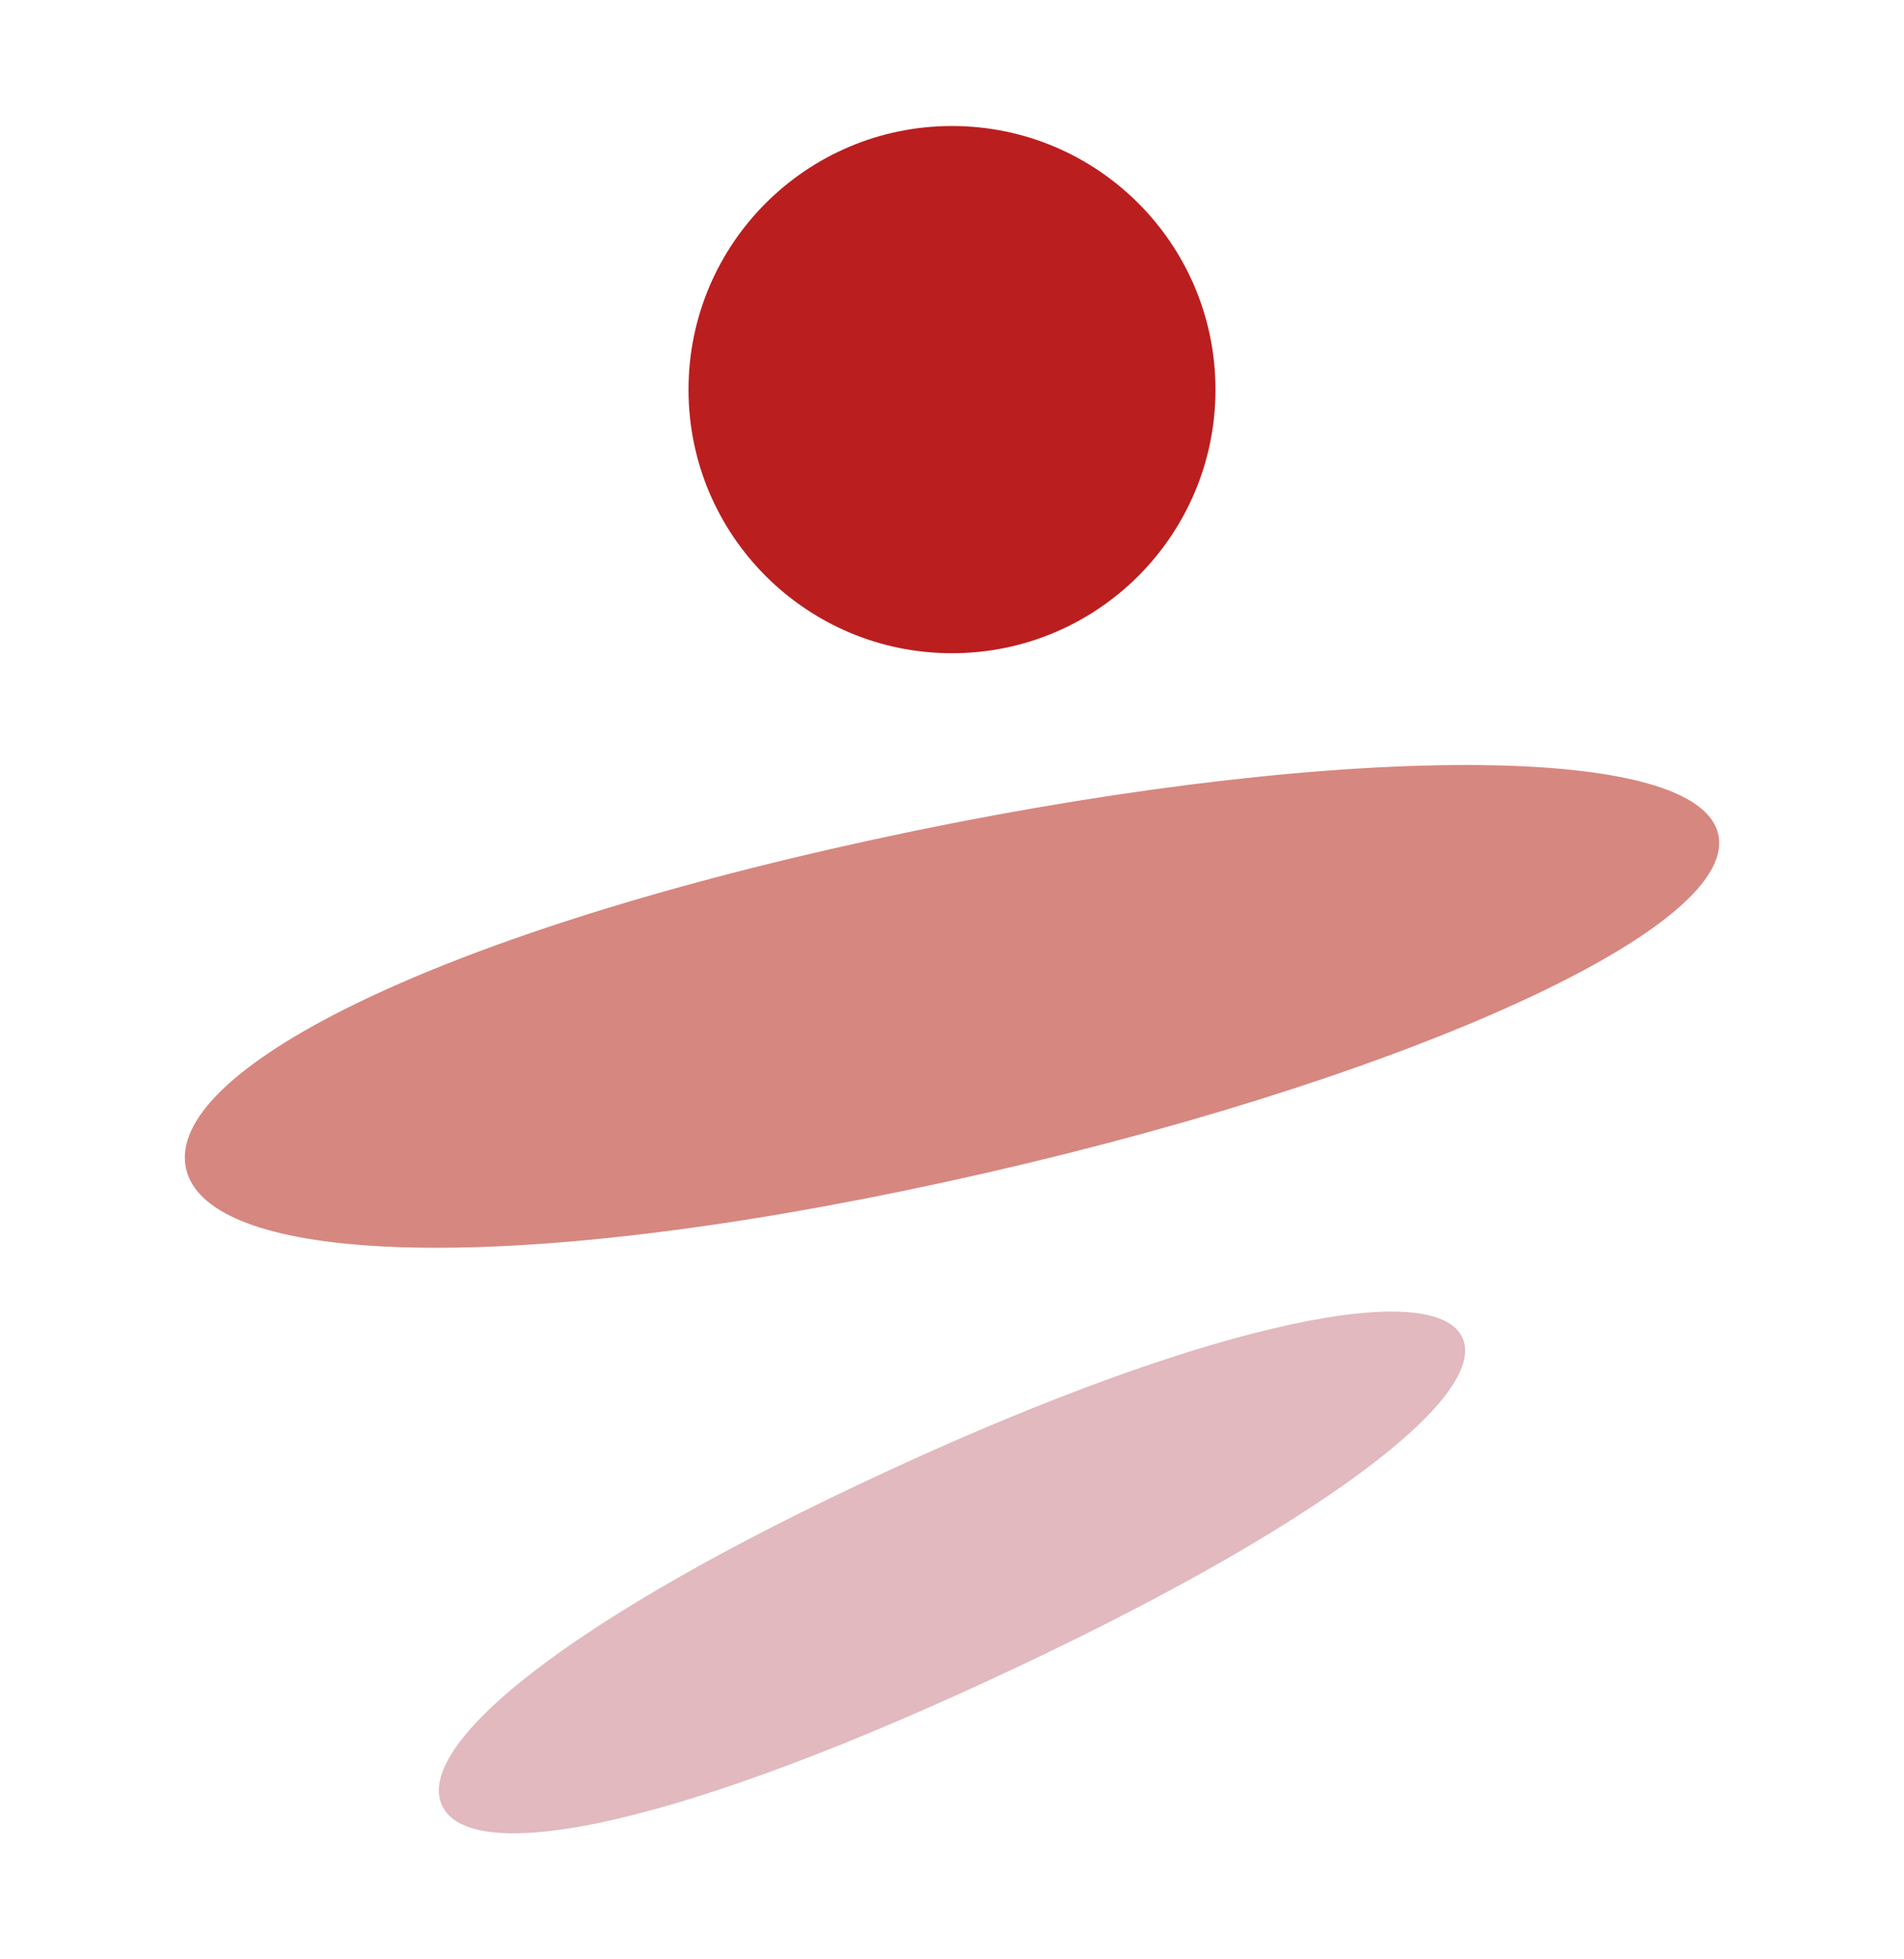
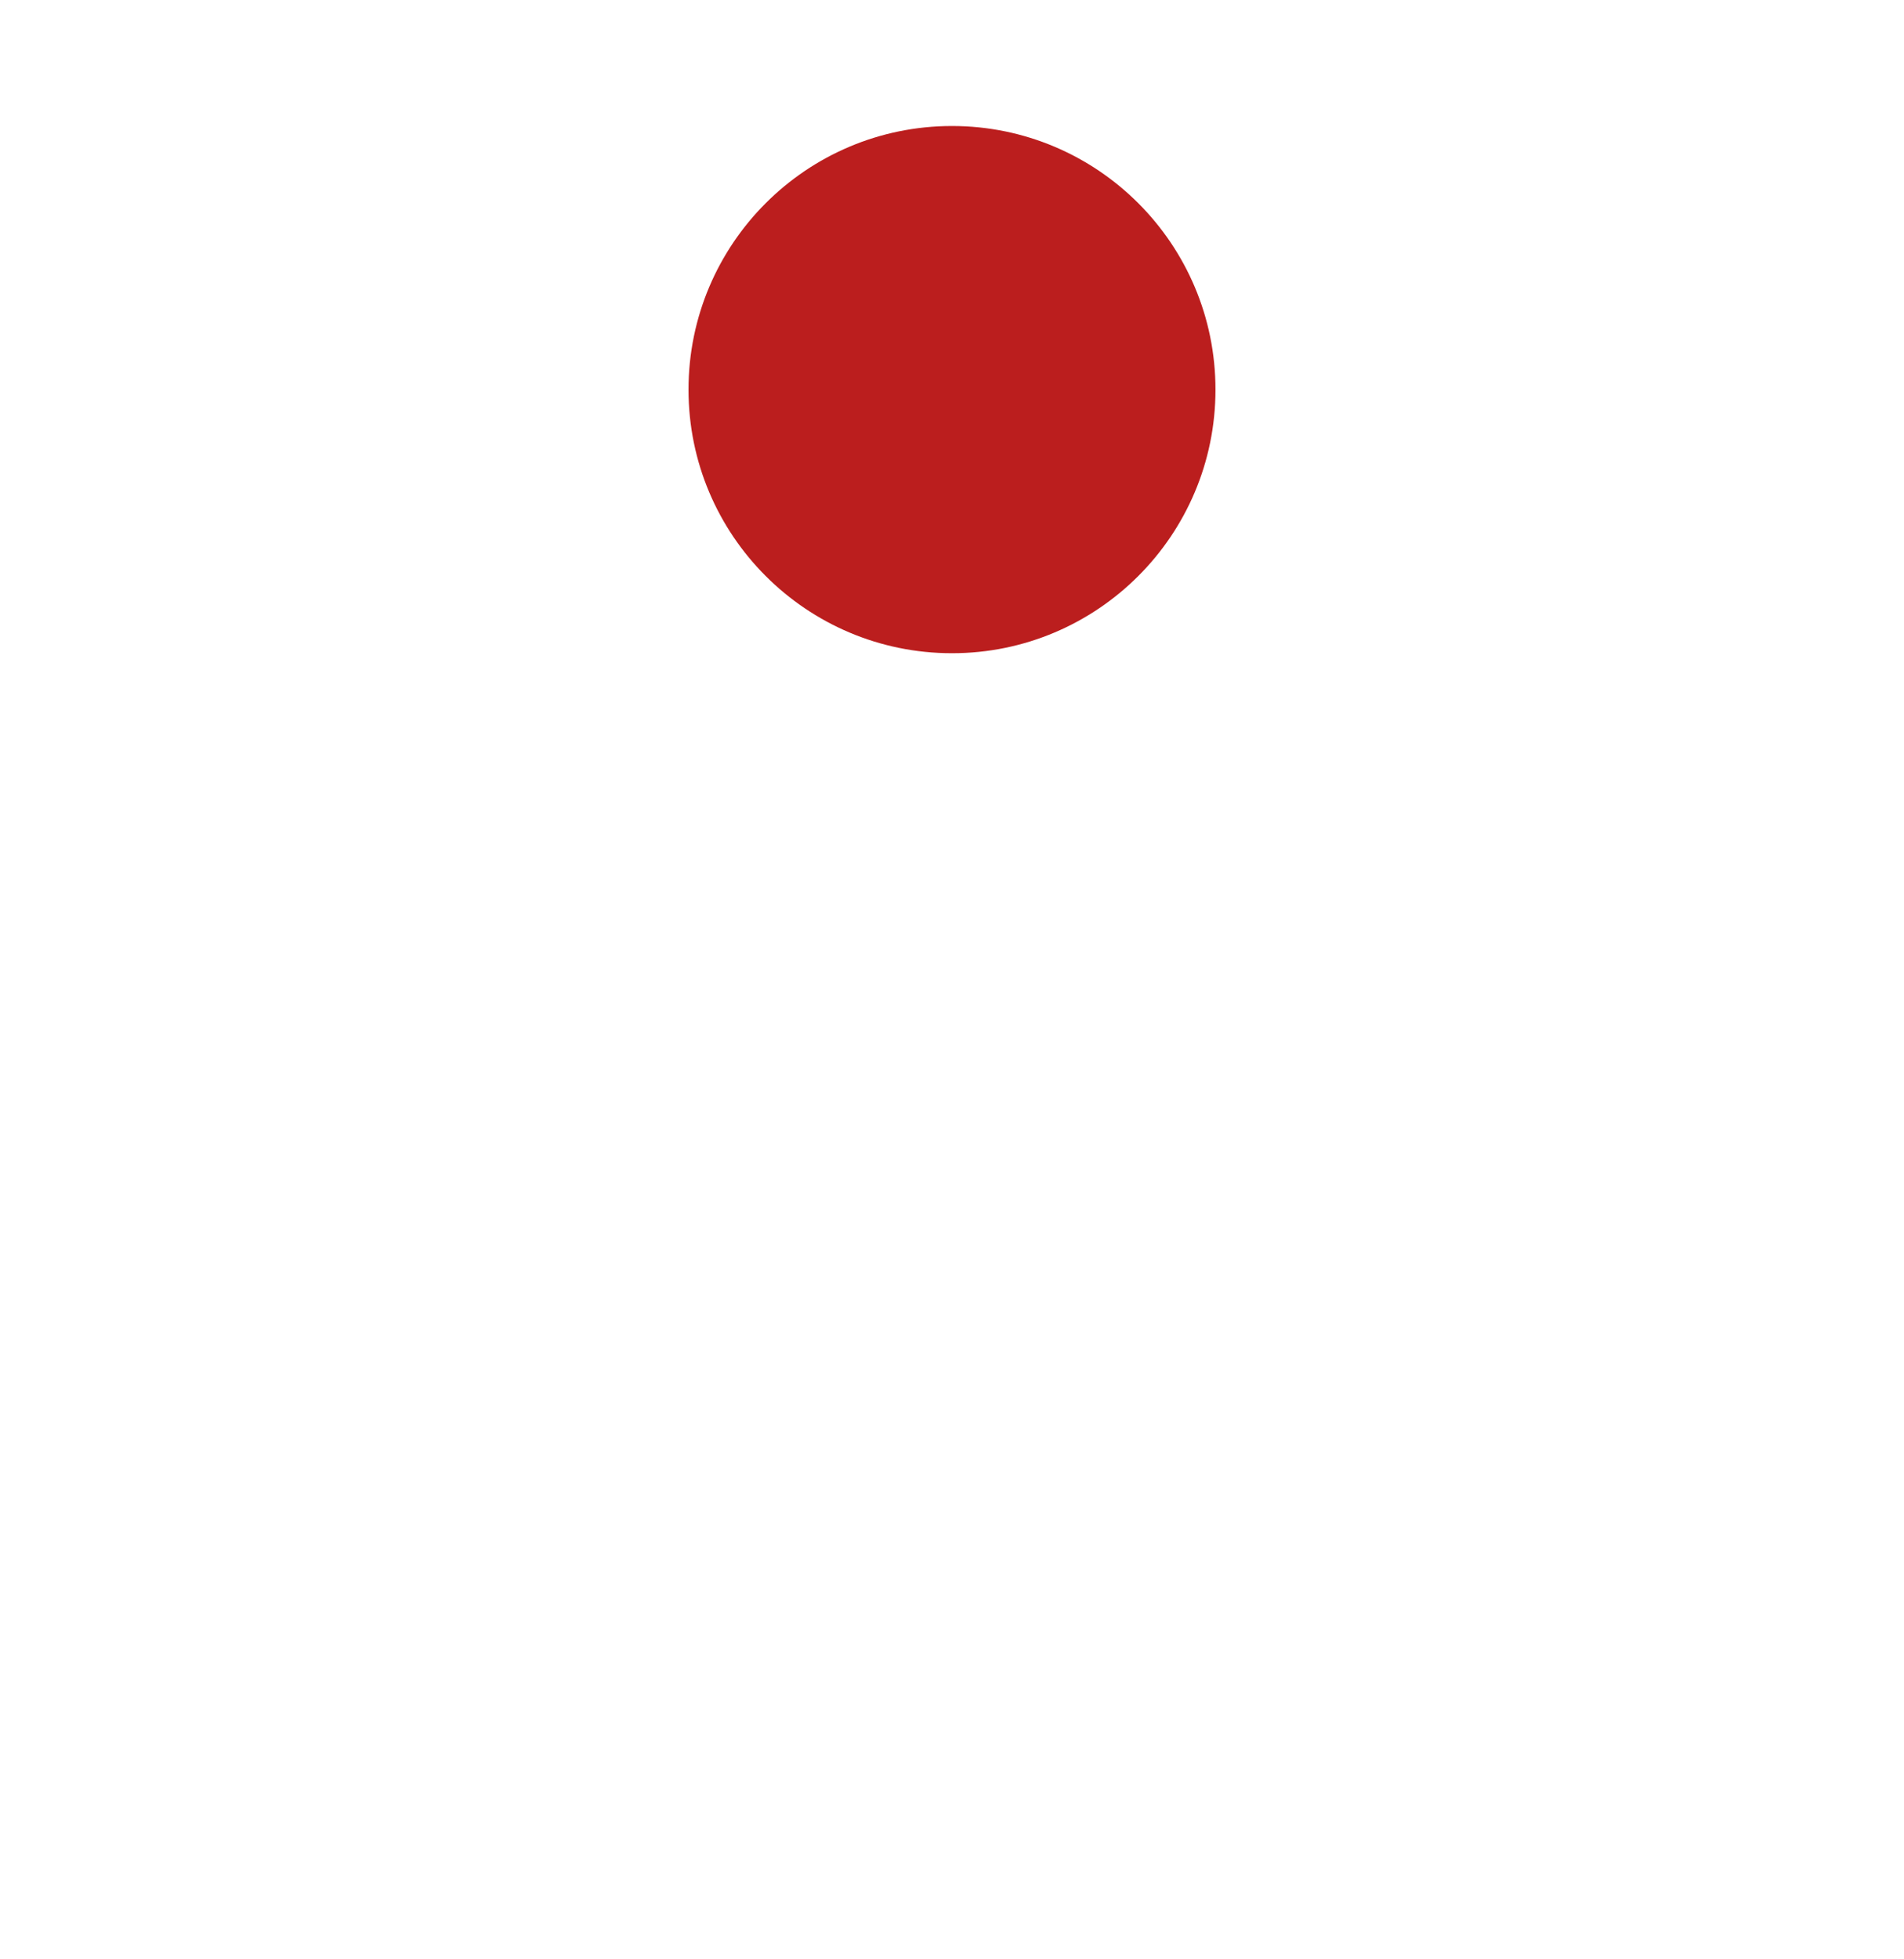
<svg xmlns="http://www.w3.org/2000/svg" id="Calque_1" viewBox="0 0 1429.79 1470.64">
  <circle cx="714.89" cy="292.44" r="197.86" style="fill:#bb1e1e;" />
-   <path d="M1288.86,626.77c15.25,70.06-243.99,185.97-579.03,258.91-335.04,72.94-553.45,61-568.7-9.06-15.25-70.06,178.43-171.7,513.47-244.64,335.04-72.94,619.01-75.27,634.26-5.22Z" style="fill:#d68780; stroke:#d68780; stroke-miterlimit:10; stroke-width:3px;" />
-   <path d="M1098.17,1004.02c20.2,43.77-107.96,142.99-356.97,257.88-249.01,114.9-389.07,137.02-409.26,93.25-20.2-43.77,87.12-136.86,336.13-251.75,249.01-114.9,409.91-143.15,430.11-99.38Z" style="fill:#e1b9bf;" />
</svg>